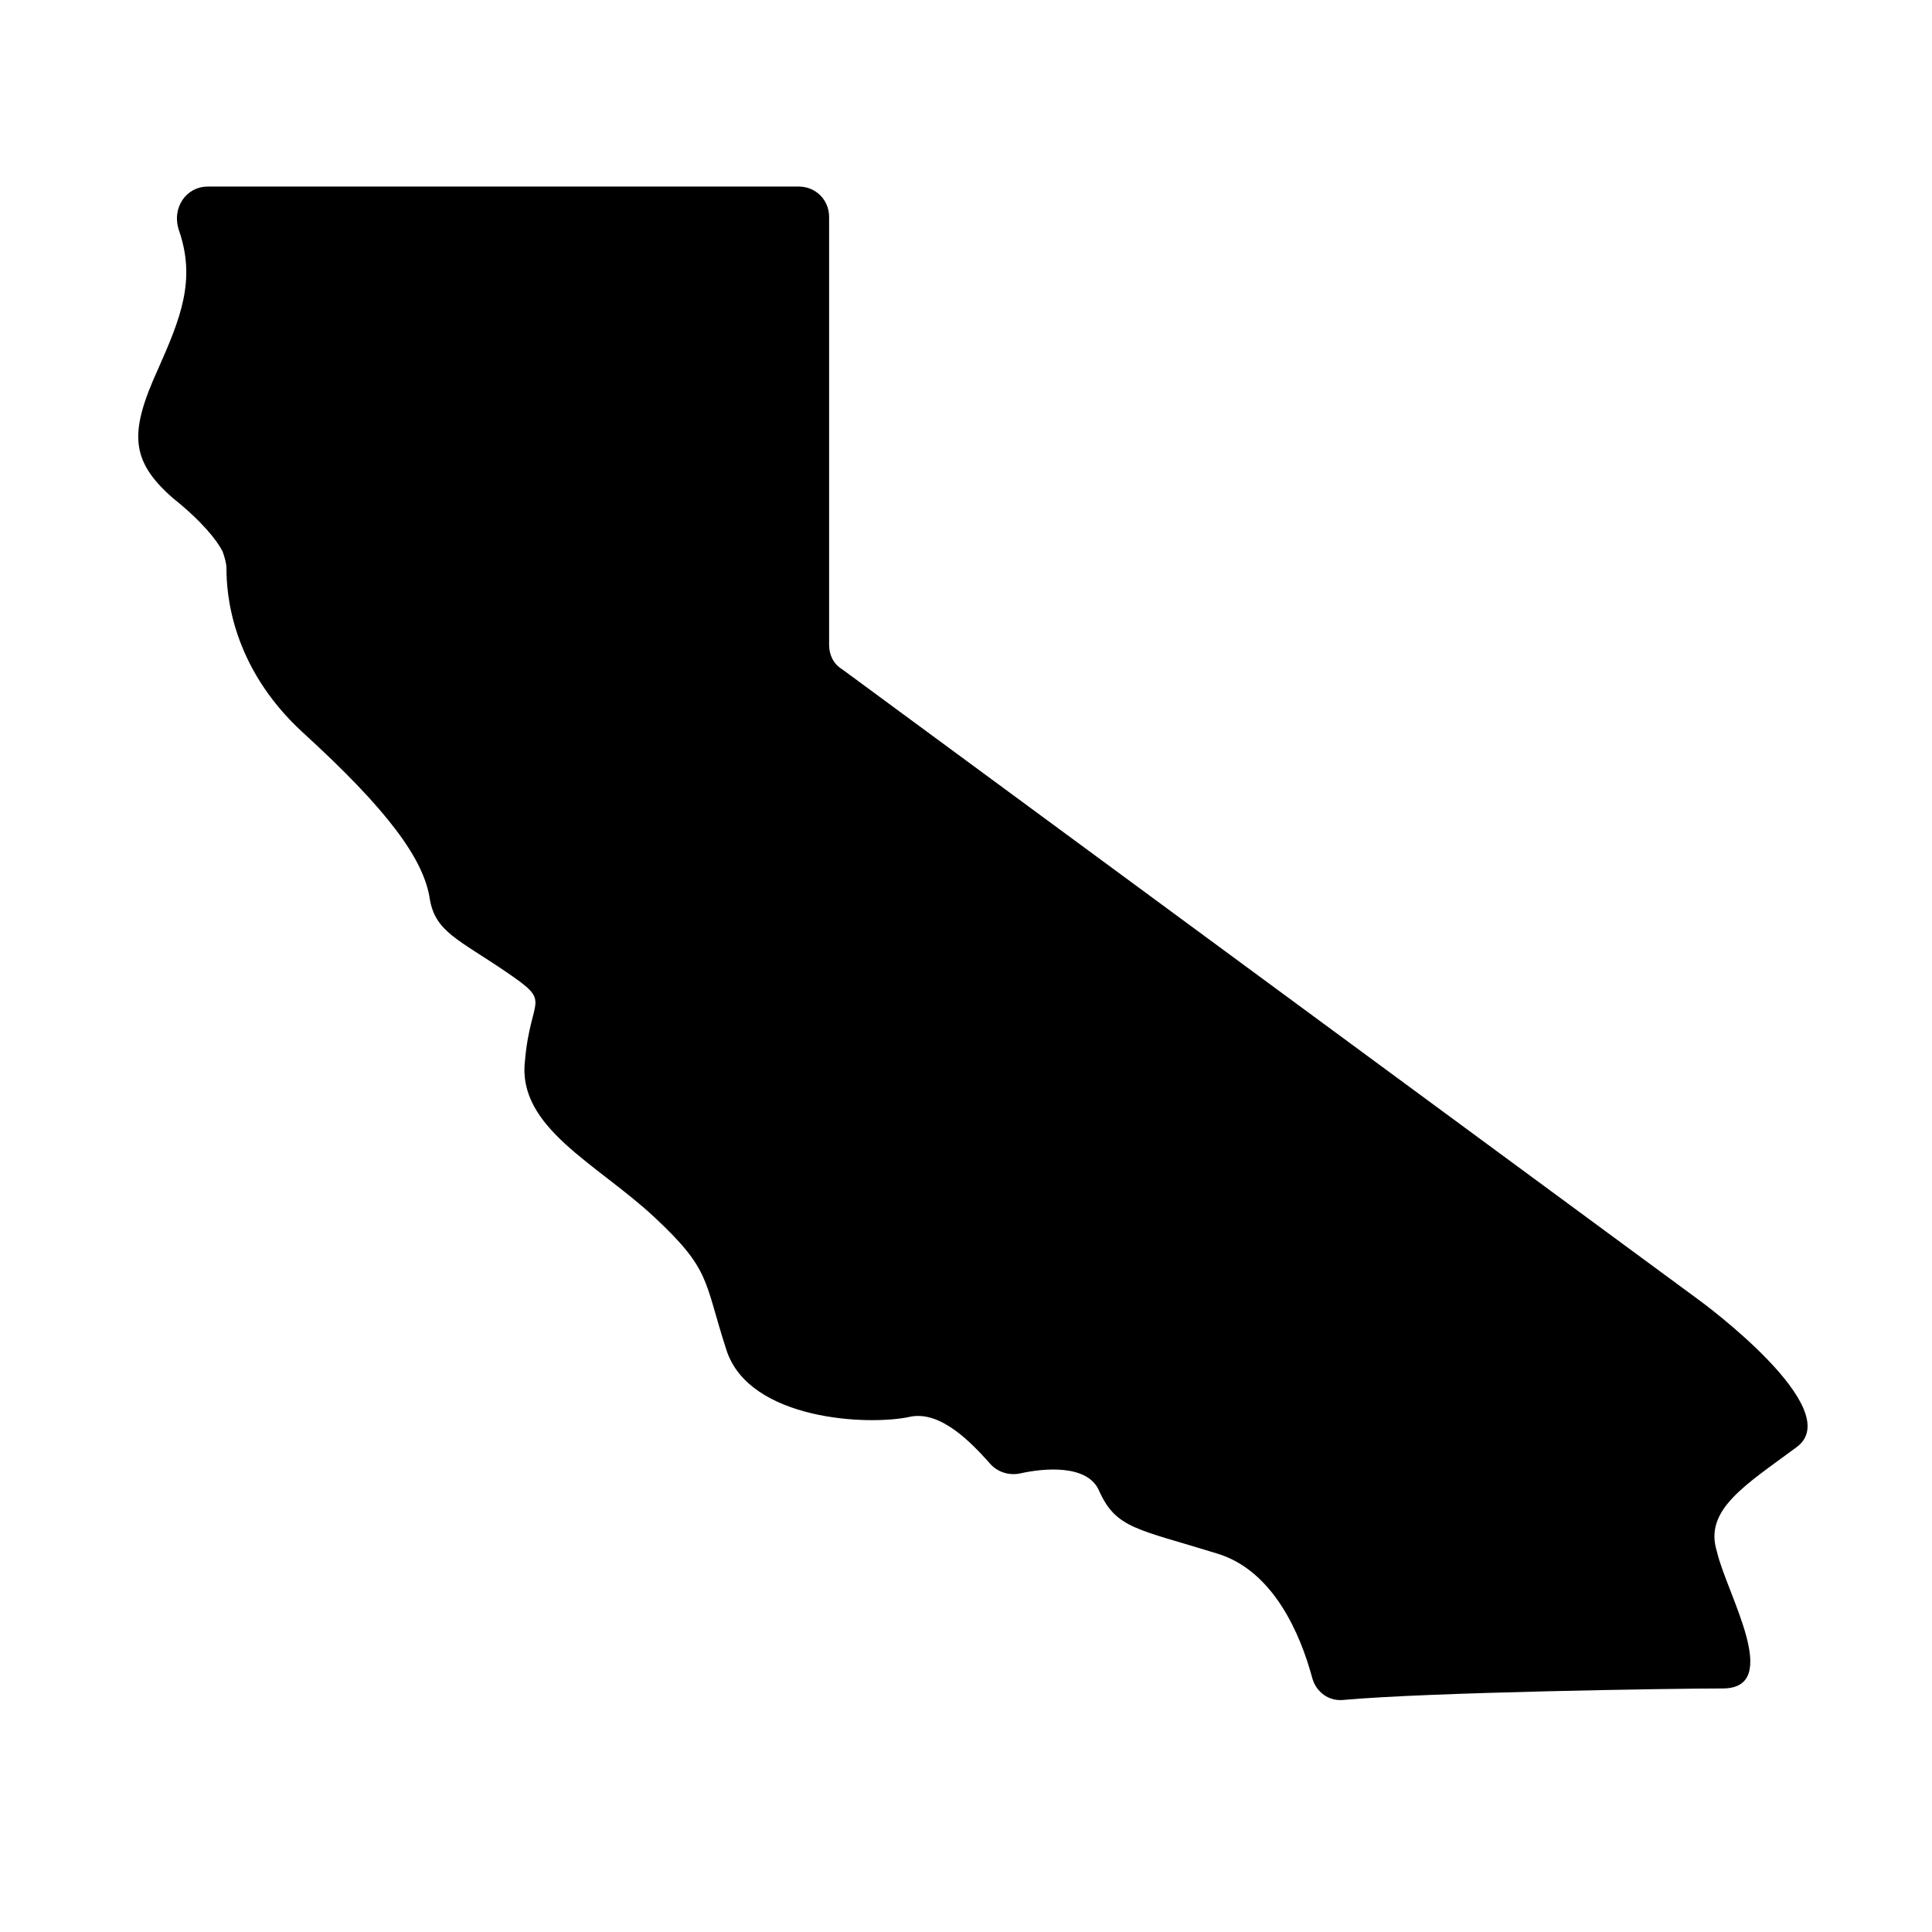
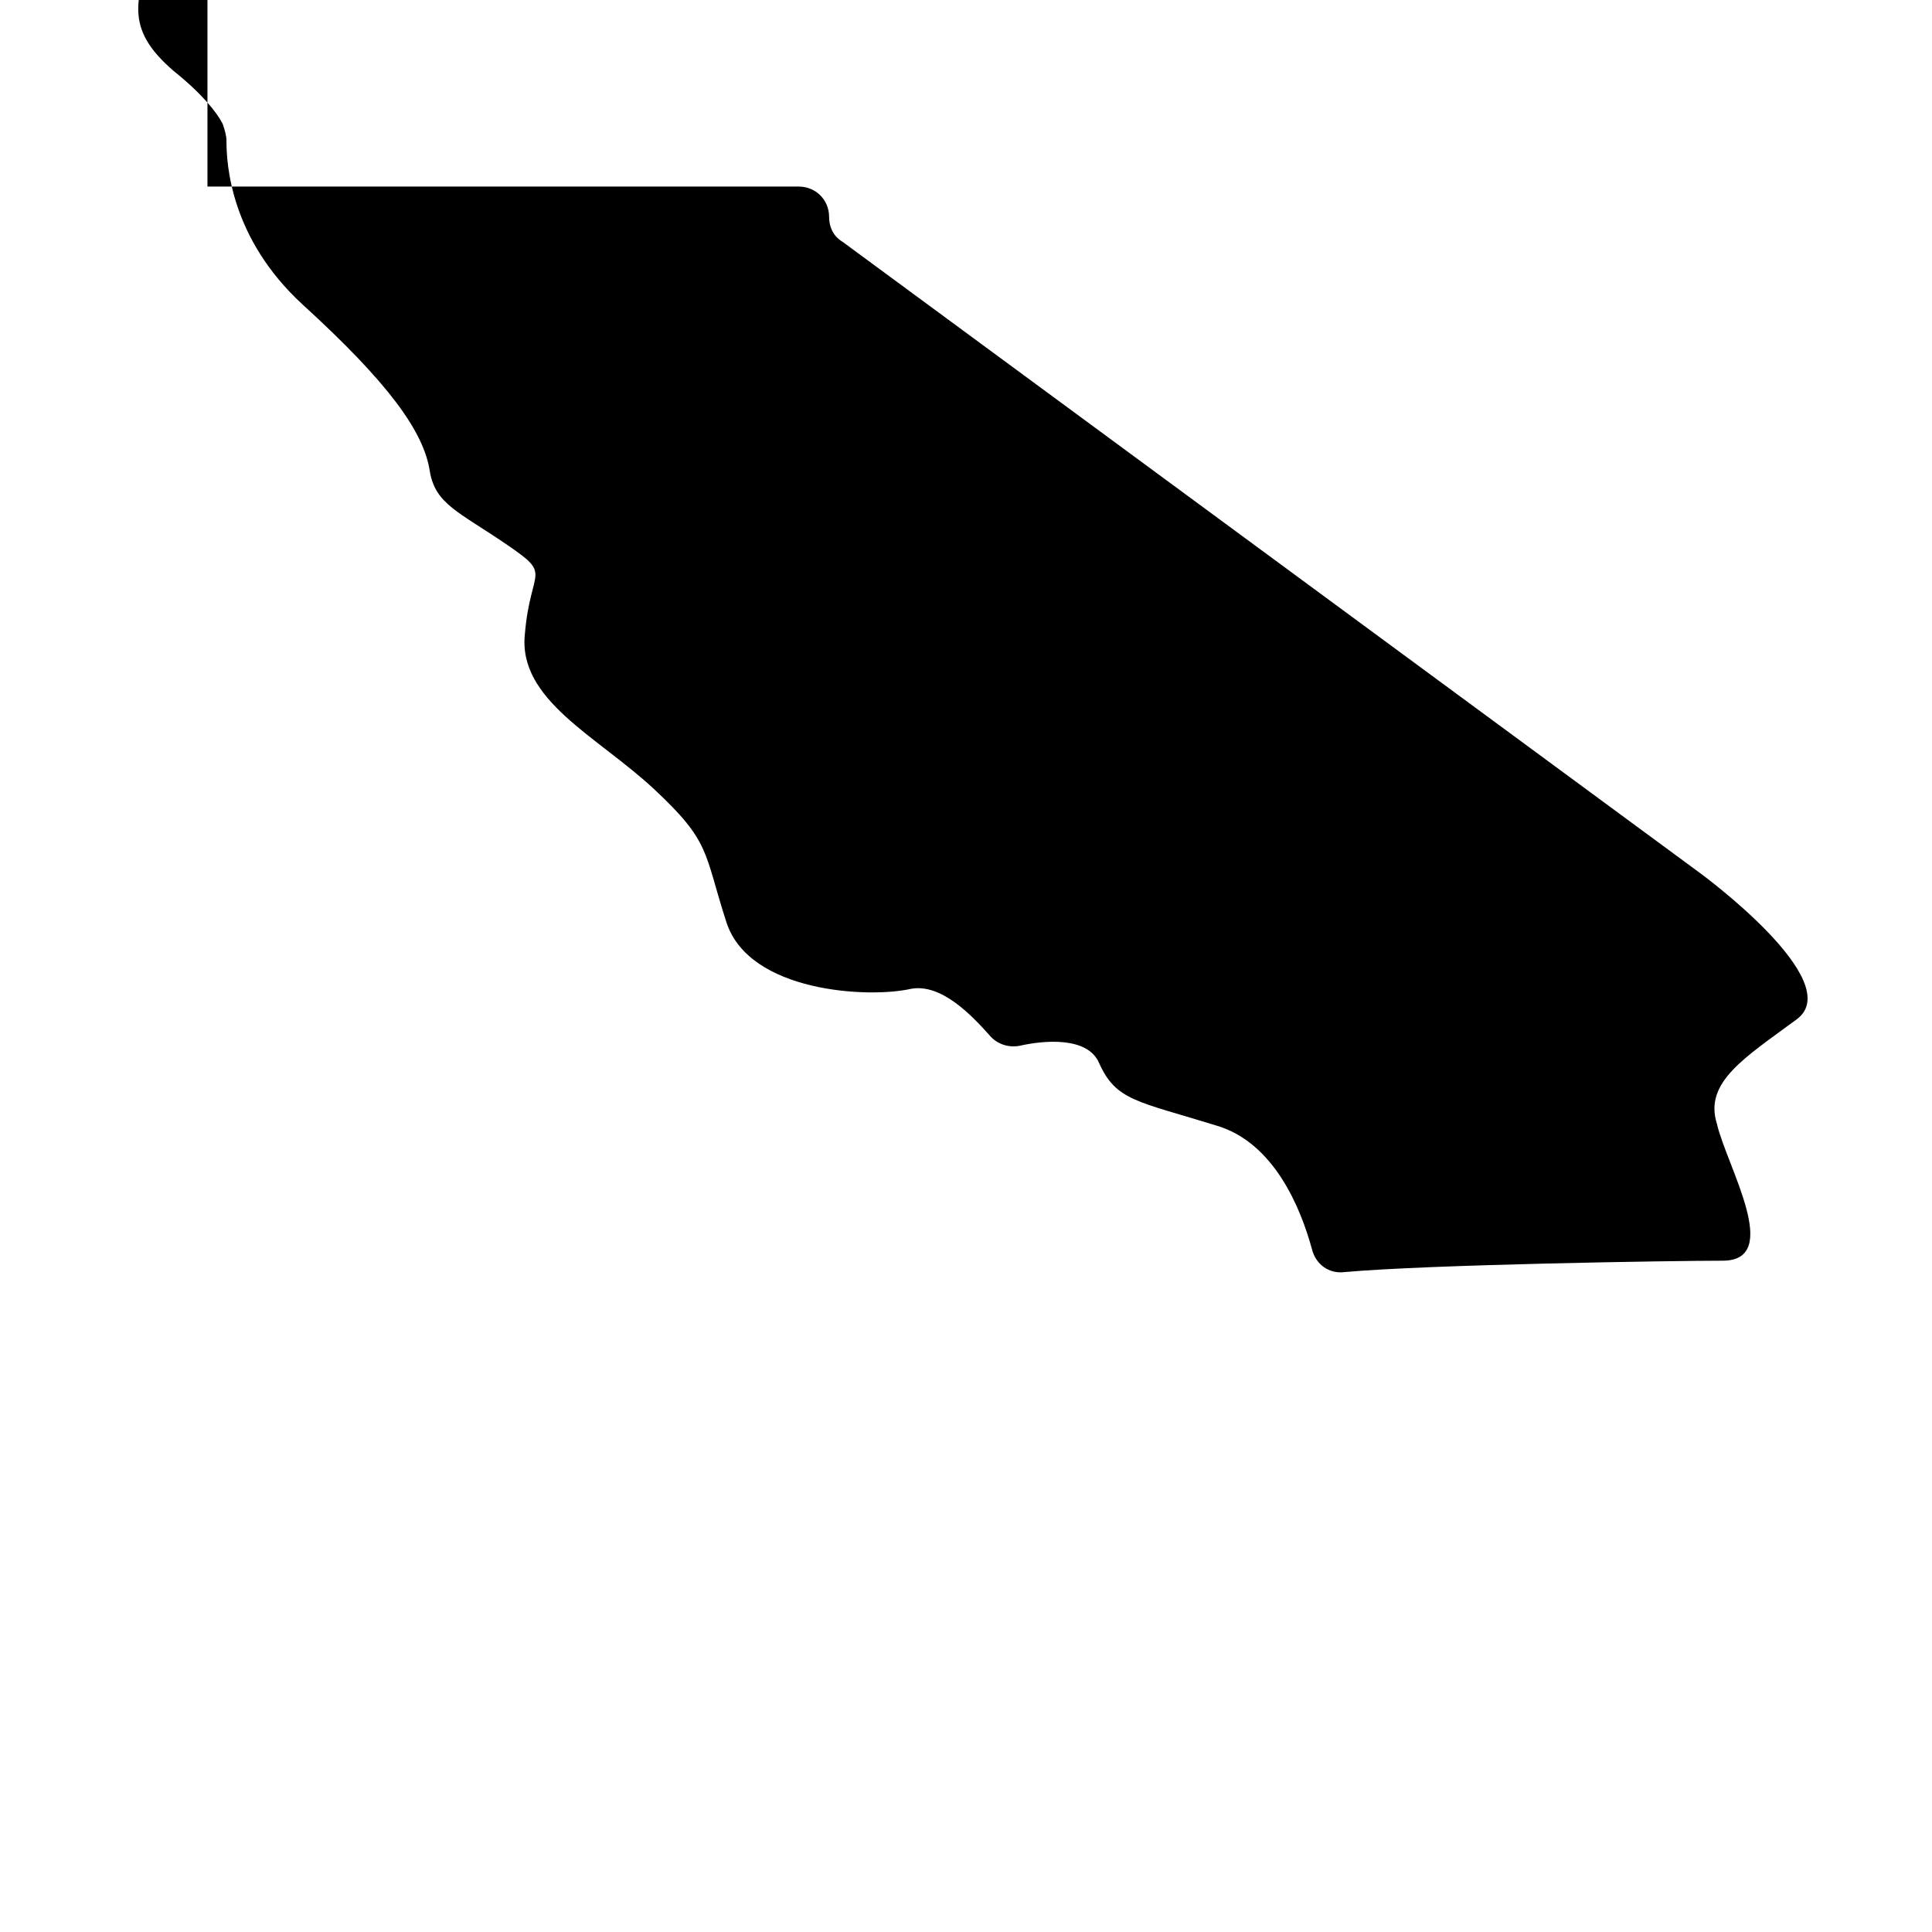
<svg xmlns="http://www.w3.org/2000/svg" fill="#000000" width="800px" height="800px" version="1.1" viewBox="144 144 512 512">
-   <path d="m198.98 193.44h156.68c4.535 0 8.062 3.527 8.062 8.062v113.36c0 2.519 1.008 5.039 3.527 6.551l227.22 167.27s39.297 28.719 25.695 38.793c-13.602 10.078-24.688 16.625-21.16 27.711 2.519 11.078 17.633 36.27 1.512 36.27-13.098 0-78.09 1.008-100.26 3.023-4.031 0.504-7.559-2.016-8.566-6.047-3.023-11.082-10.078-28.215-25.191-32.746-21.16-6.551-26.703-6.551-31.234-16.625-3.023-7.055-14.609-6.047-21.16-4.535-3.023 0.504-6.047-0.504-8.062-3.023-4.535-5.039-12.594-13.602-20.656-12.09-11.082 2.519-42.824 1.008-48.871-17.633s-4.031-21.16-19.145-35.266c-15.113-14.105-36.273-23.68-34.258-41.312 1.512-17.633 7.559-15.113-5.039-23.68-12.594-8.566-18.641-10.578-20.152-19.145-1.512-10.578-11.082-23.68-33.754-44.336-19.145-17.633-20.152-37.281-20.152-43.328 0-1.512-0.504-3.023-1.008-4.535-1.512-3.023-5.543-8.062-13.098-14.105-11.586-10.078-11.586-17.633-4.031-34.258 6.047-13.602 10.078-23.68 5.543-36.777-2.016-6.051 2.016-11.59 7.555-11.59z" />
+   <path d="m198.98 193.44h156.68c4.535 0 8.062 3.527 8.062 8.062c0 2.519 1.008 5.039 3.527 6.551l227.22 167.27s39.297 28.719 25.695 38.793c-13.602 10.078-24.688 16.625-21.16 27.711 2.519 11.078 17.633 36.27 1.512 36.27-13.098 0-78.09 1.008-100.26 3.023-4.031 0.504-7.559-2.016-8.566-6.047-3.023-11.082-10.078-28.215-25.191-32.746-21.16-6.551-26.703-6.551-31.234-16.625-3.023-7.055-14.609-6.047-21.16-4.535-3.023 0.504-6.047-0.504-8.062-3.023-4.535-5.039-12.594-13.602-20.656-12.09-11.082 2.519-42.824 1.008-48.871-17.633s-4.031-21.16-19.145-35.266c-15.113-14.105-36.273-23.68-34.258-41.312 1.512-17.633 7.559-15.113-5.039-23.68-12.594-8.566-18.641-10.578-20.152-19.145-1.512-10.578-11.082-23.68-33.754-44.336-19.145-17.633-20.152-37.281-20.152-43.328 0-1.512-0.504-3.023-1.008-4.535-1.512-3.023-5.543-8.062-13.098-14.105-11.586-10.078-11.586-17.633-4.031-34.258 6.047-13.602 10.078-23.68 5.543-36.777-2.016-6.051 2.016-11.59 7.555-11.59z" />
</svg>